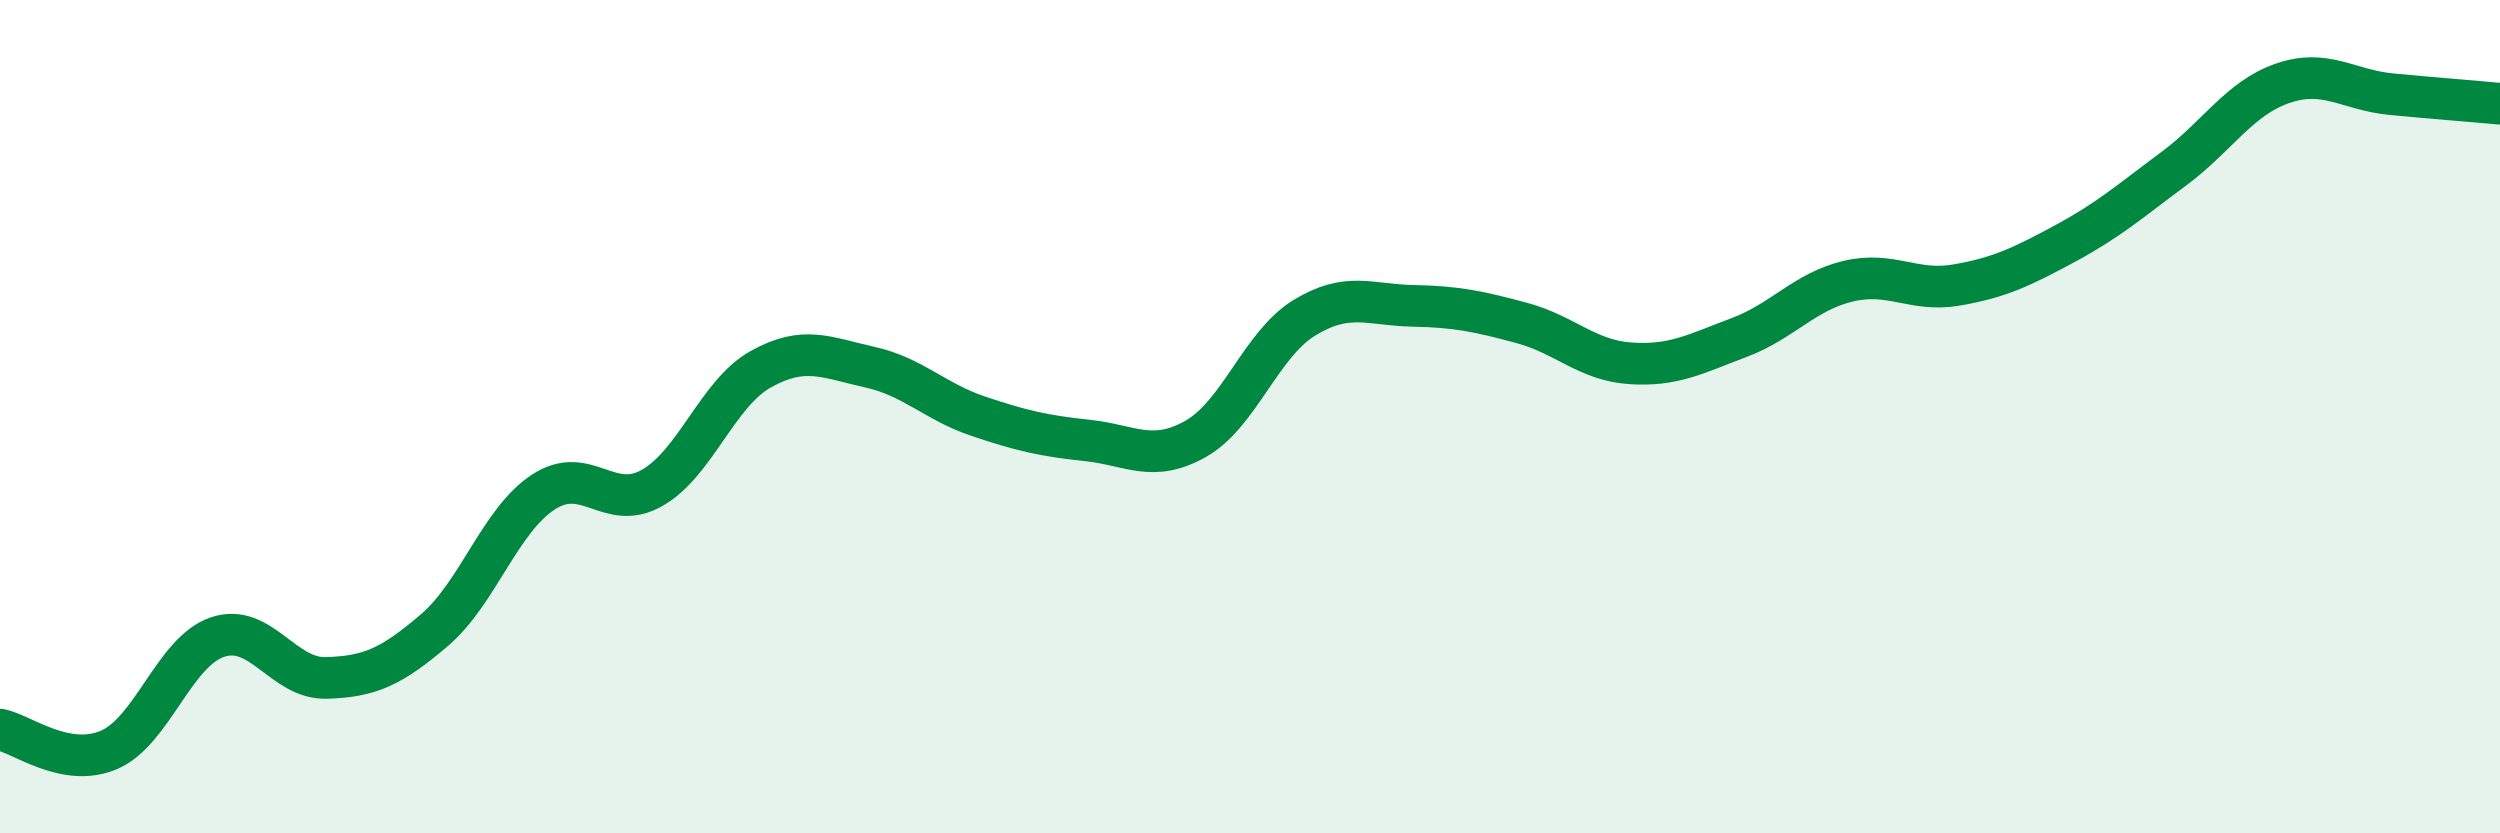
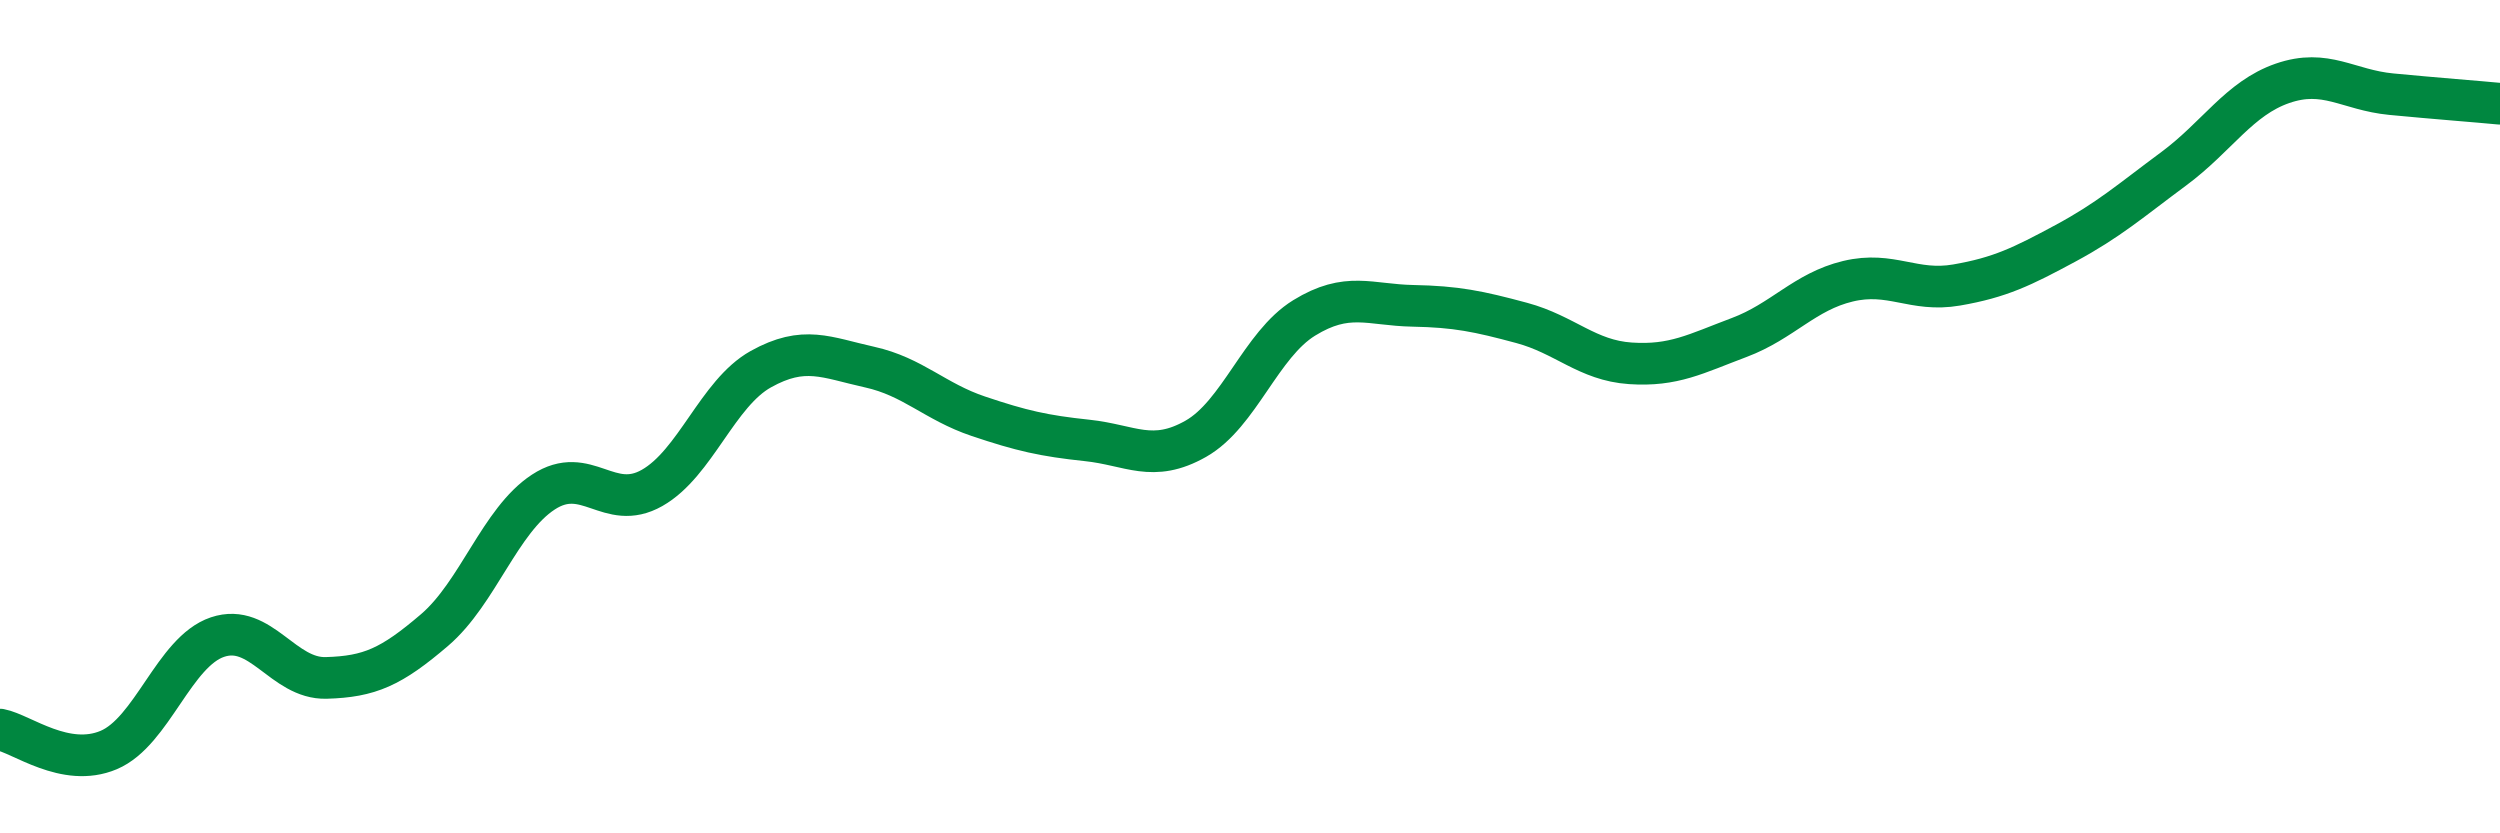
<svg xmlns="http://www.w3.org/2000/svg" width="60" height="20" viewBox="0 0 60 20">
-   <path d="M 0,17.51 C 0.52,17.61 1.57,18.44 2.61,18 C 3.65,17.56 4.18,15.64 5.22,15.29 C 6.26,14.94 6.79,16.3 7.83,16.27 C 8.87,16.24 9.39,16.01 10.43,15.12 C 11.47,14.23 12,12.49 13.04,11.81 C 14.08,11.13 14.61,12.3 15.65,11.71 C 16.69,11.12 17.22,9.44 18.26,8.86 C 19.3,8.28 19.83,8.58 20.87,8.81 C 21.91,9.04 22.44,9.64 23.48,9.99 C 24.52,10.34 25.05,10.46 26.09,10.57 C 27.13,10.68 27.66,11.12 28.7,10.53 C 29.74,9.94 30.26,8.27 31.3,7.63 C 32.34,6.99 32.87,7.32 33.91,7.34 C 34.95,7.36 35.48,7.47 36.52,7.75 C 37.56,8.03 38.09,8.65 39.13,8.72 C 40.17,8.79 40.7,8.49 41.74,8.1 C 42.78,7.71 43.31,7 44.35,6.75 C 45.39,6.5 45.92,7.02 46.96,6.84 C 48,6.66 48.53,6.4 49.57,5.84 C 50.61,5.28 51.13,4.82 52.17,4.05 C 53.21,3.28 53.74,2.36 54.78,2 C 55.82,1.64 56.35,2.16 57.39,2.26 C 58.43,2.36 59.48,2.44 60,2.49L60 20L0 20Z" fill="#008740" opacity="0.1" stroke-linecap="round" stroke-linejoin="round" />
  <path d="M 0,17.51 C 0.52,17.61 1.57,18.44 2.61,18 C 3.65,17.56 4.18,15.64 5.22,15.29 C 6.26,14.94 6.79,16.3 7.83,16.27 C 8.87,16.24 9.39,16.01 10.43,15.12 C 11.47,14.23 12,12.49 13.04,11.81 C 14.08,11.13 14.61,12.3 15.65,11.71 C 16.69,11.12 17.22,9.44 18.26,8.86 C 19.3,8.28 19.83,8.58 20.87,8.81 C 21.91,9.04 22.44,9.64 23.48,9.99 C 24.52,10.34 25.05,10.46 26.09,10.57 C 27.13,10.68 27.66,11.12 28.7,10.53 C 29.74,9.94 30.26,8.27 31.3,7.63 C 32.34,6.99 32.87,7.32 33.91,7.34 C 34.95,7.36 35.48,7.47 36.52,7.75 C 37.56,8.03 38.09,8.65 39.13,8.72 C 40.17,8.79 40.7,8.49 41.74,8.1 C 42.78,7.71 43.31,7 44.35,6.75 C 45.39,6.5 45.92,7.02 46.96,6.84 C 48,6.66 48.53,6.4 49.57,5.84 C 50.61,5.28 51.13,4.82 52.17,4.05 C 53.21,3.28 53.74,2.36 54.78,2 C 55.82,1.64 56.35,2.16 57.39,2.26 C 58.43,2.36 59.48,2.44 60,2.49" stroke="#008740" stroke-width="1" fill="none" stroke-linecap="round" stroke-linejoin="round" />
</svg>